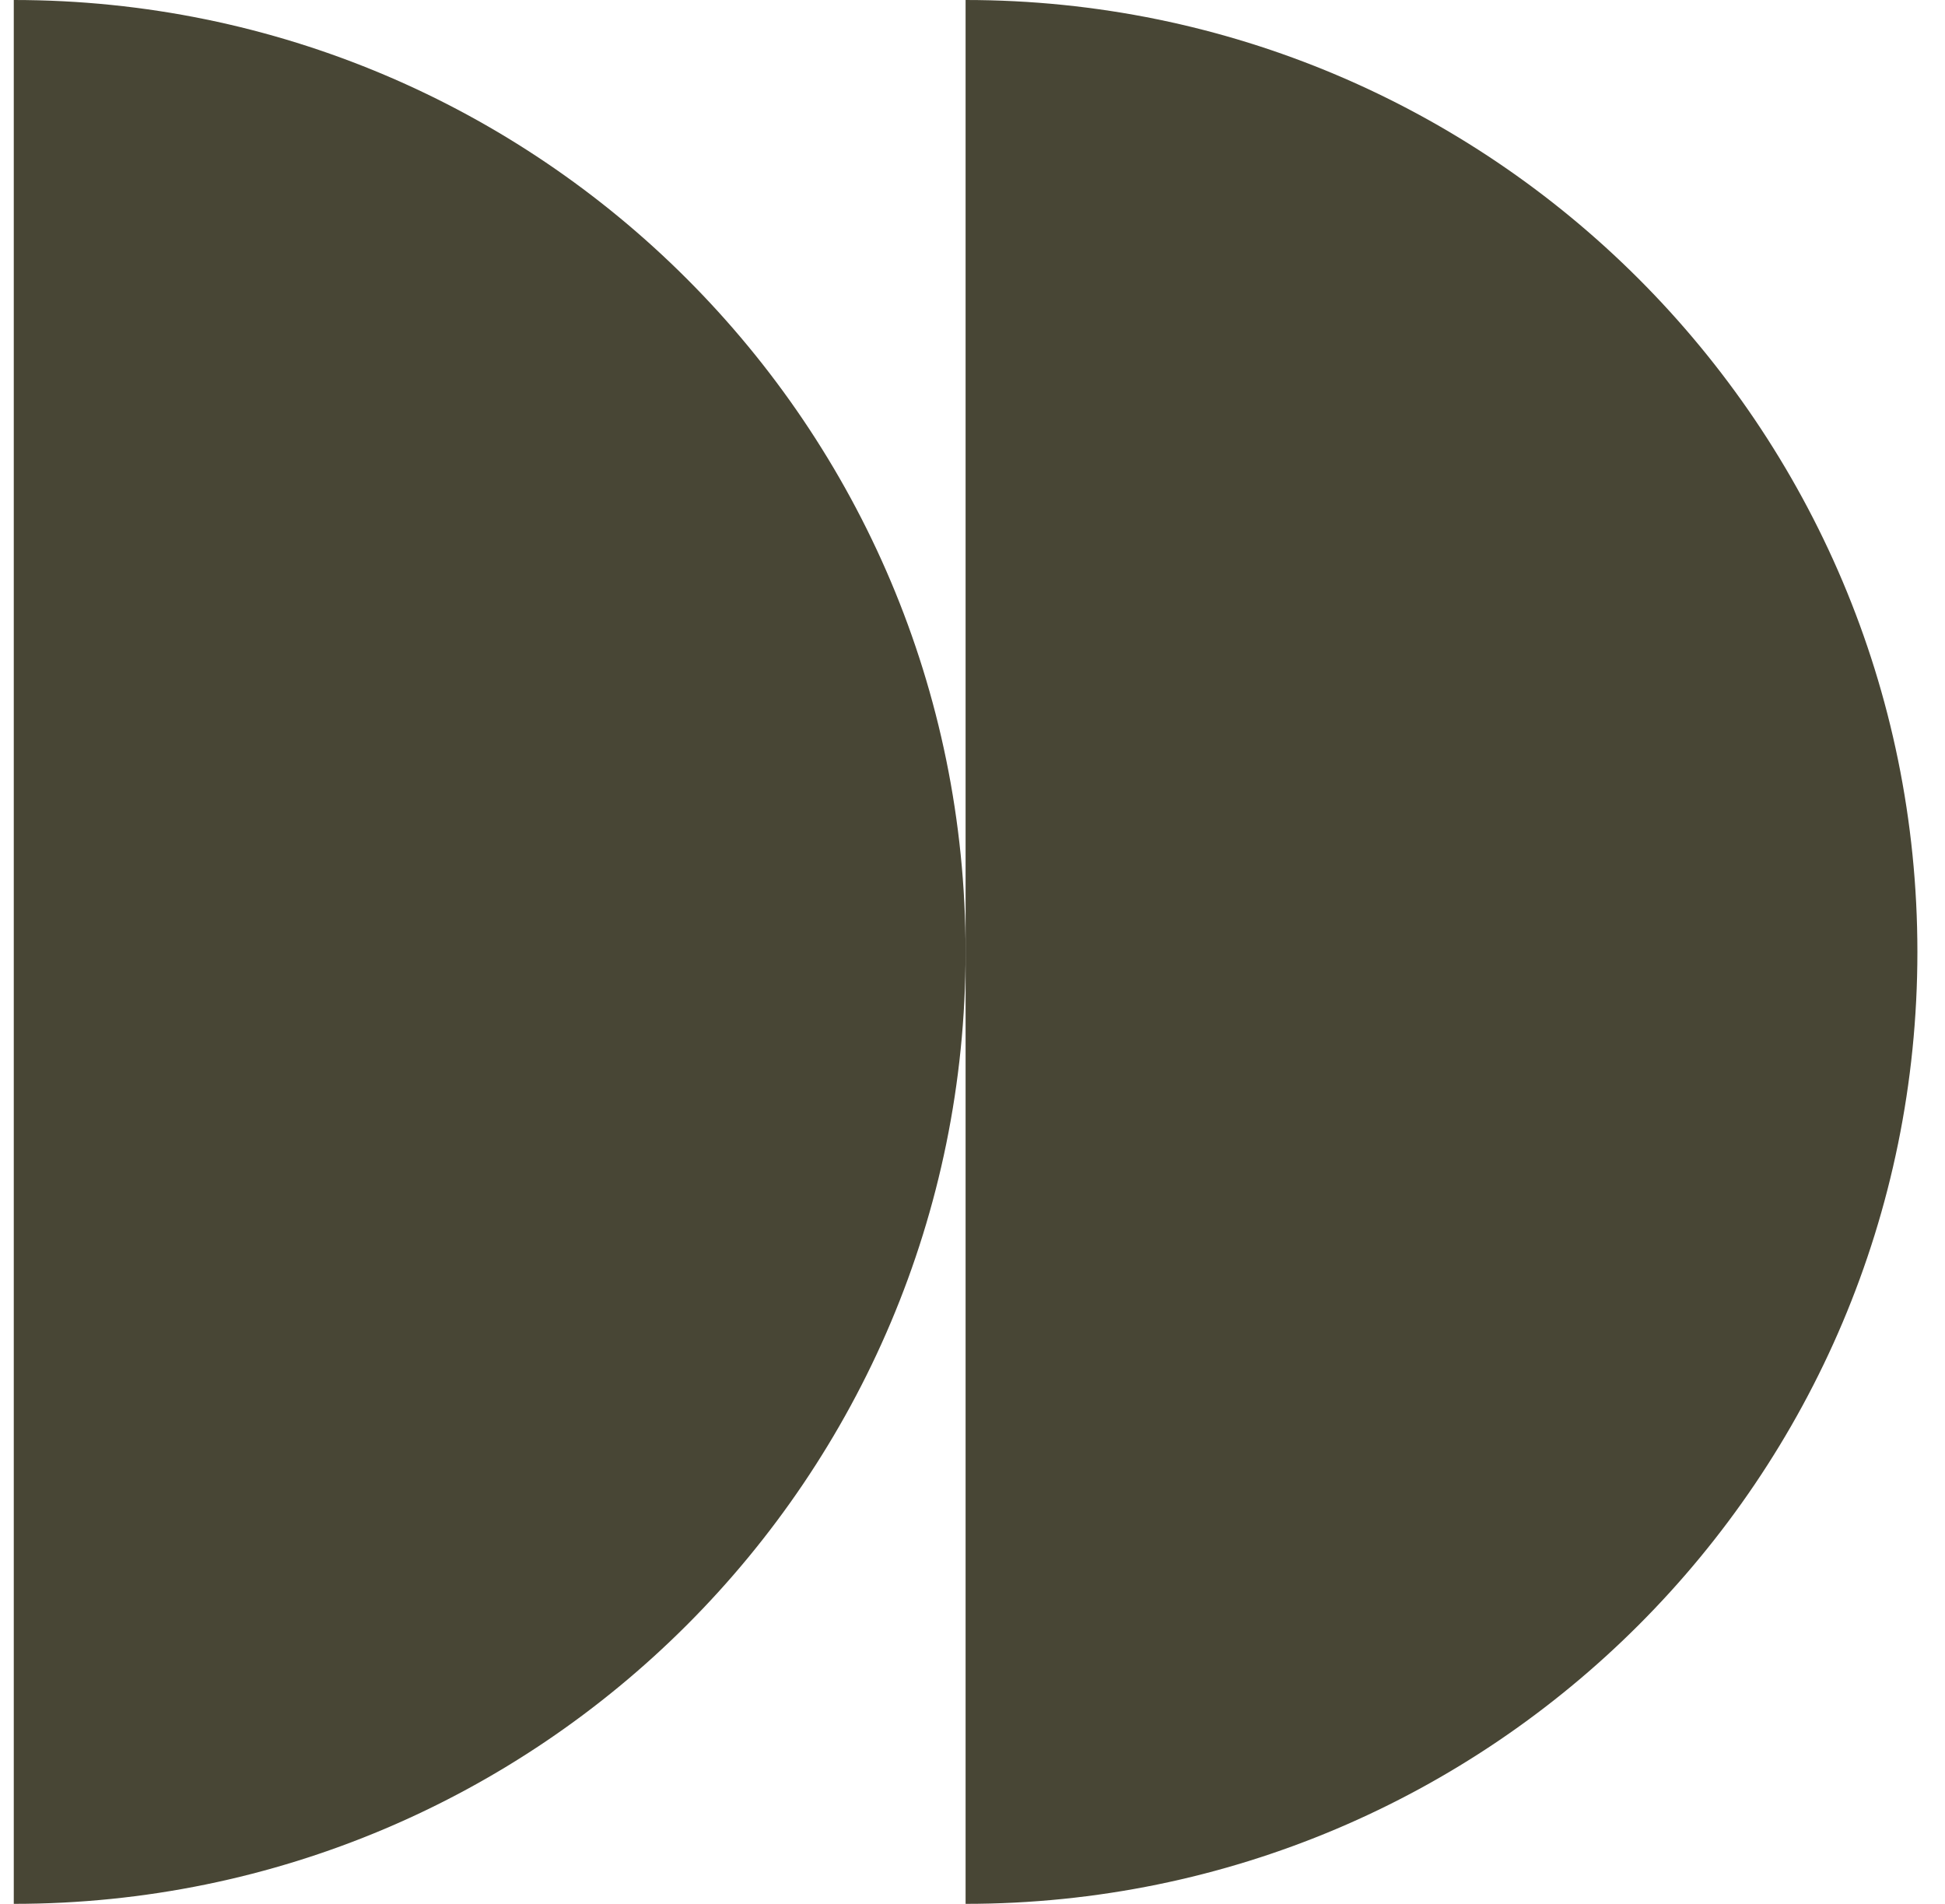
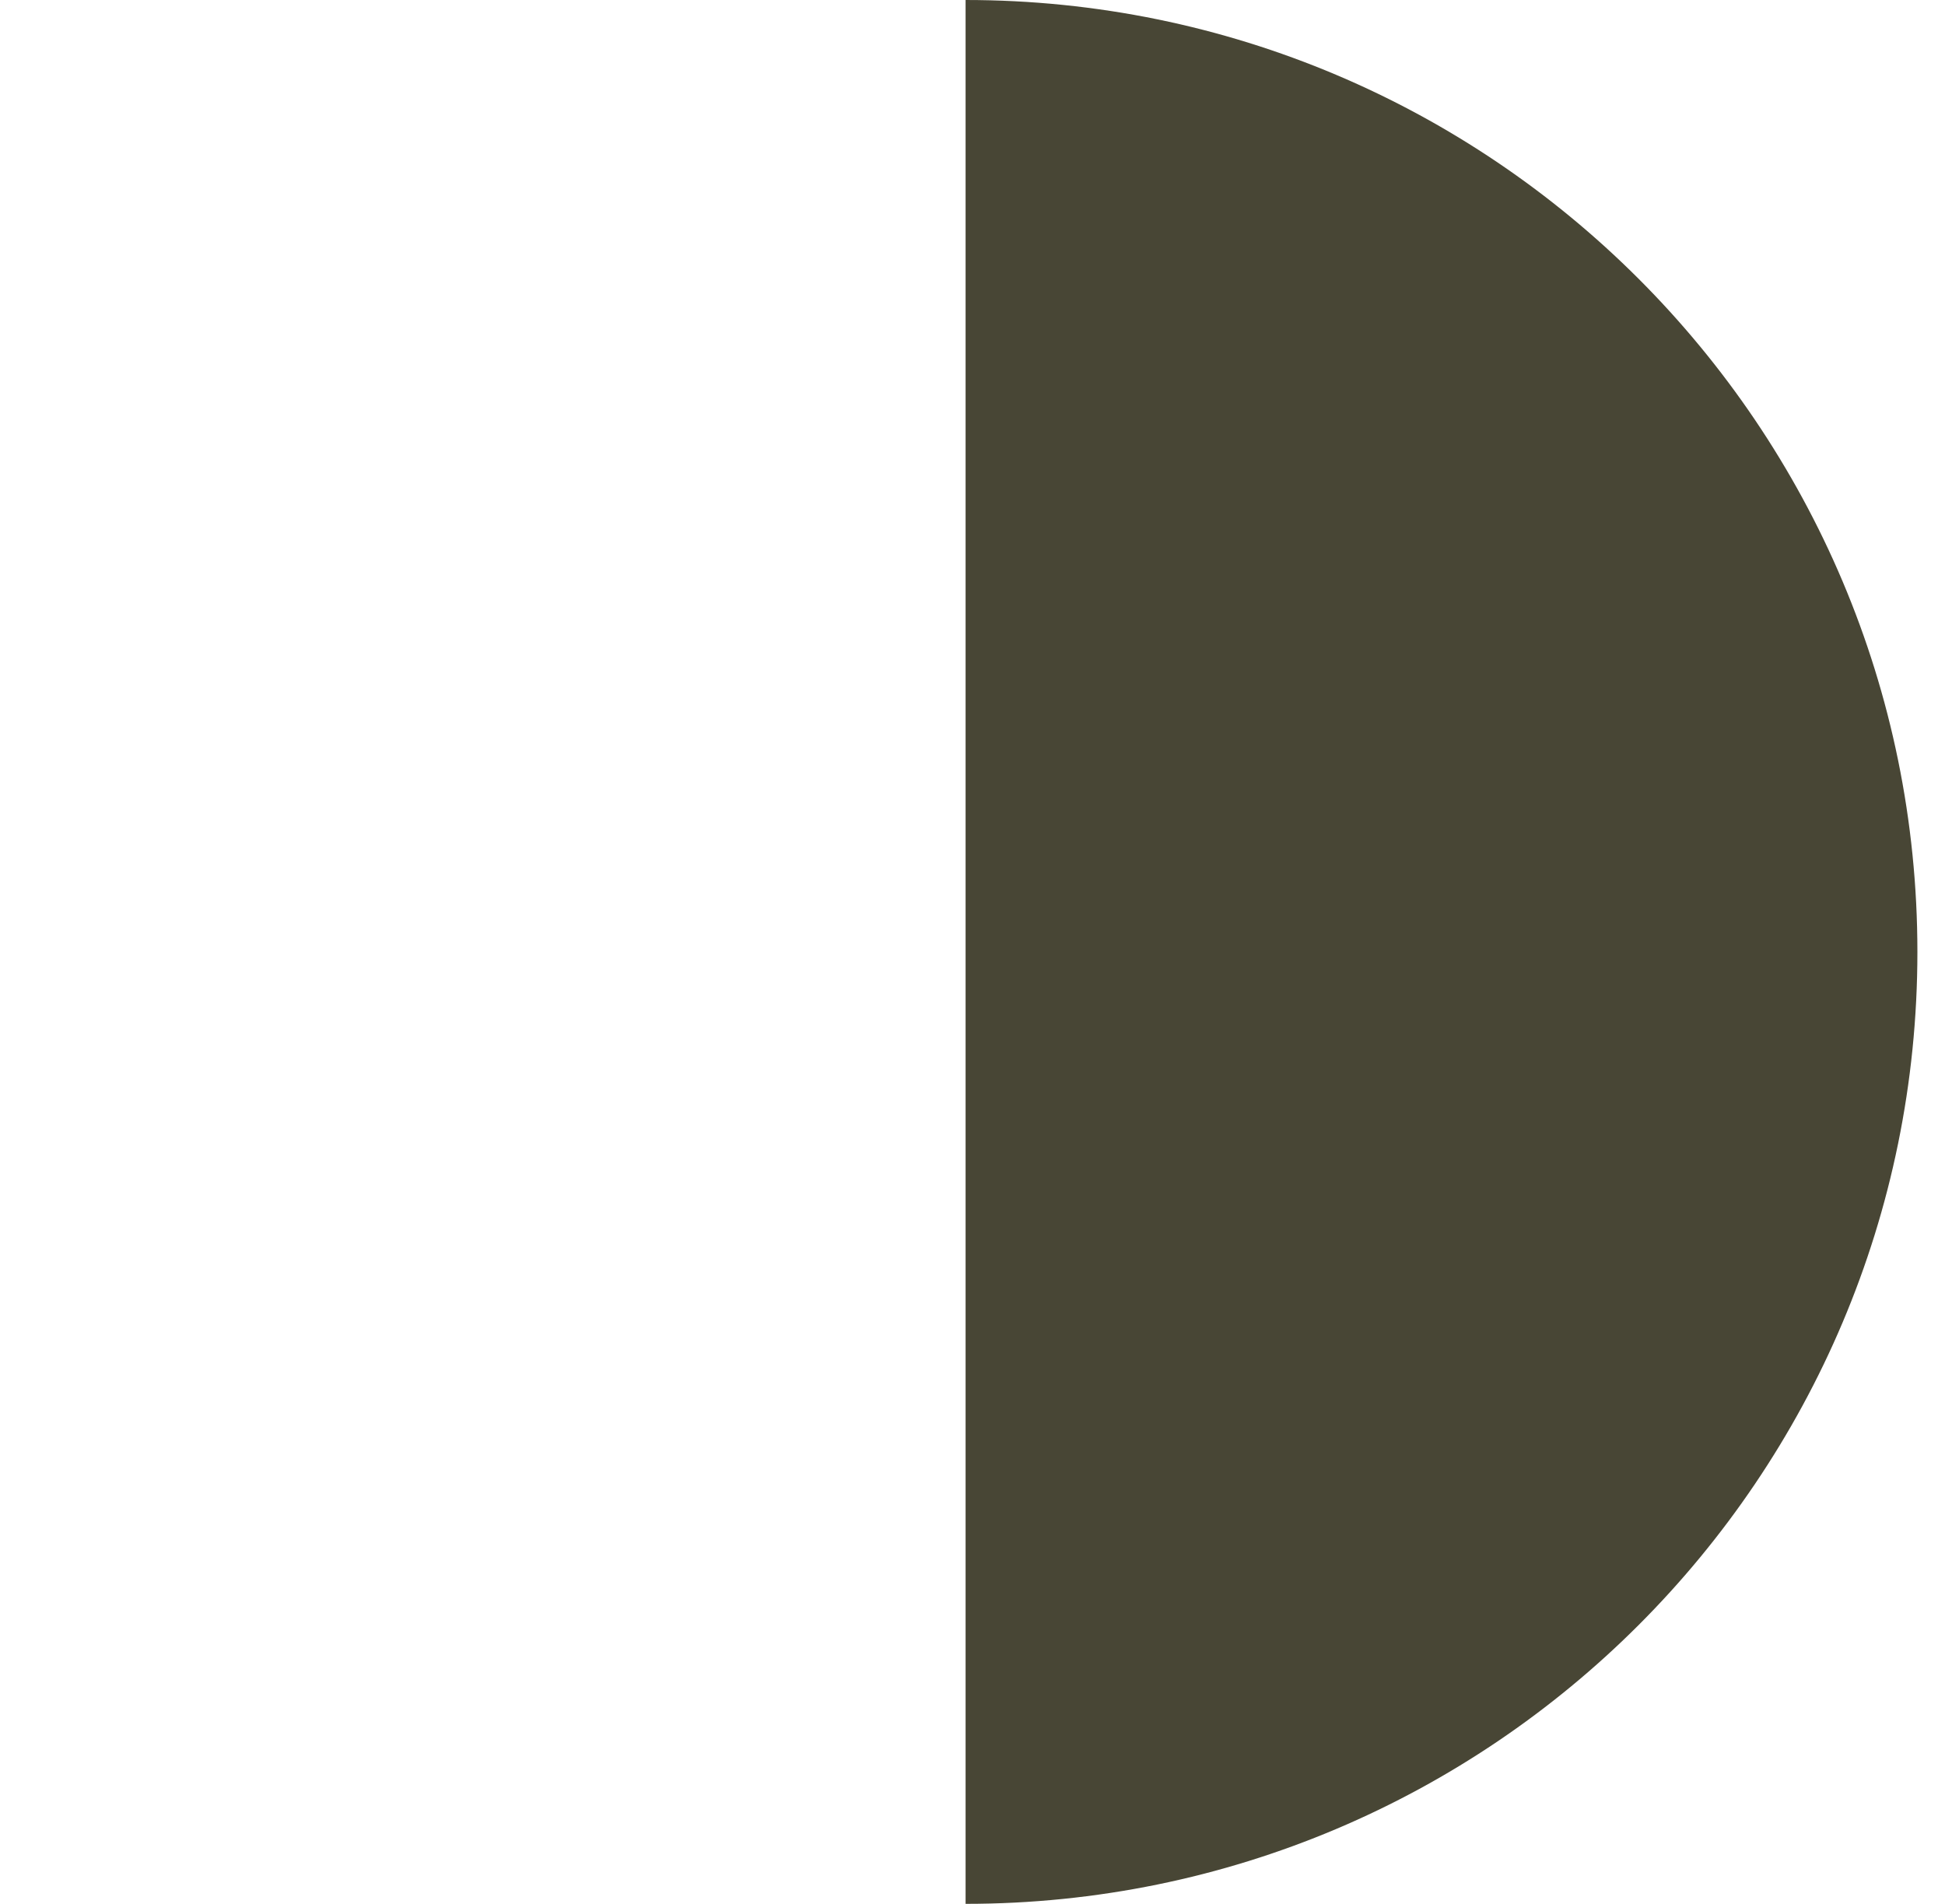
<svg xmlns="http://www.w3.org/2000/svg" width="47" height="46" viewBox="0 0 47 46" fill="none">
  <path d="M23.333 0C36.036 -2.22098e-06 46.333 10.297 46.333 23C46.333 35.703 36.036 46 23.333 46L23.333 0Z" fill="#484635" />
-   <path d="M0.333 0C13.036 0 23.333 10.297 23.333 23C23.333 35.703 13.036 46 0.333 46L0.333 0Z" fill="#484635" />
</svg>